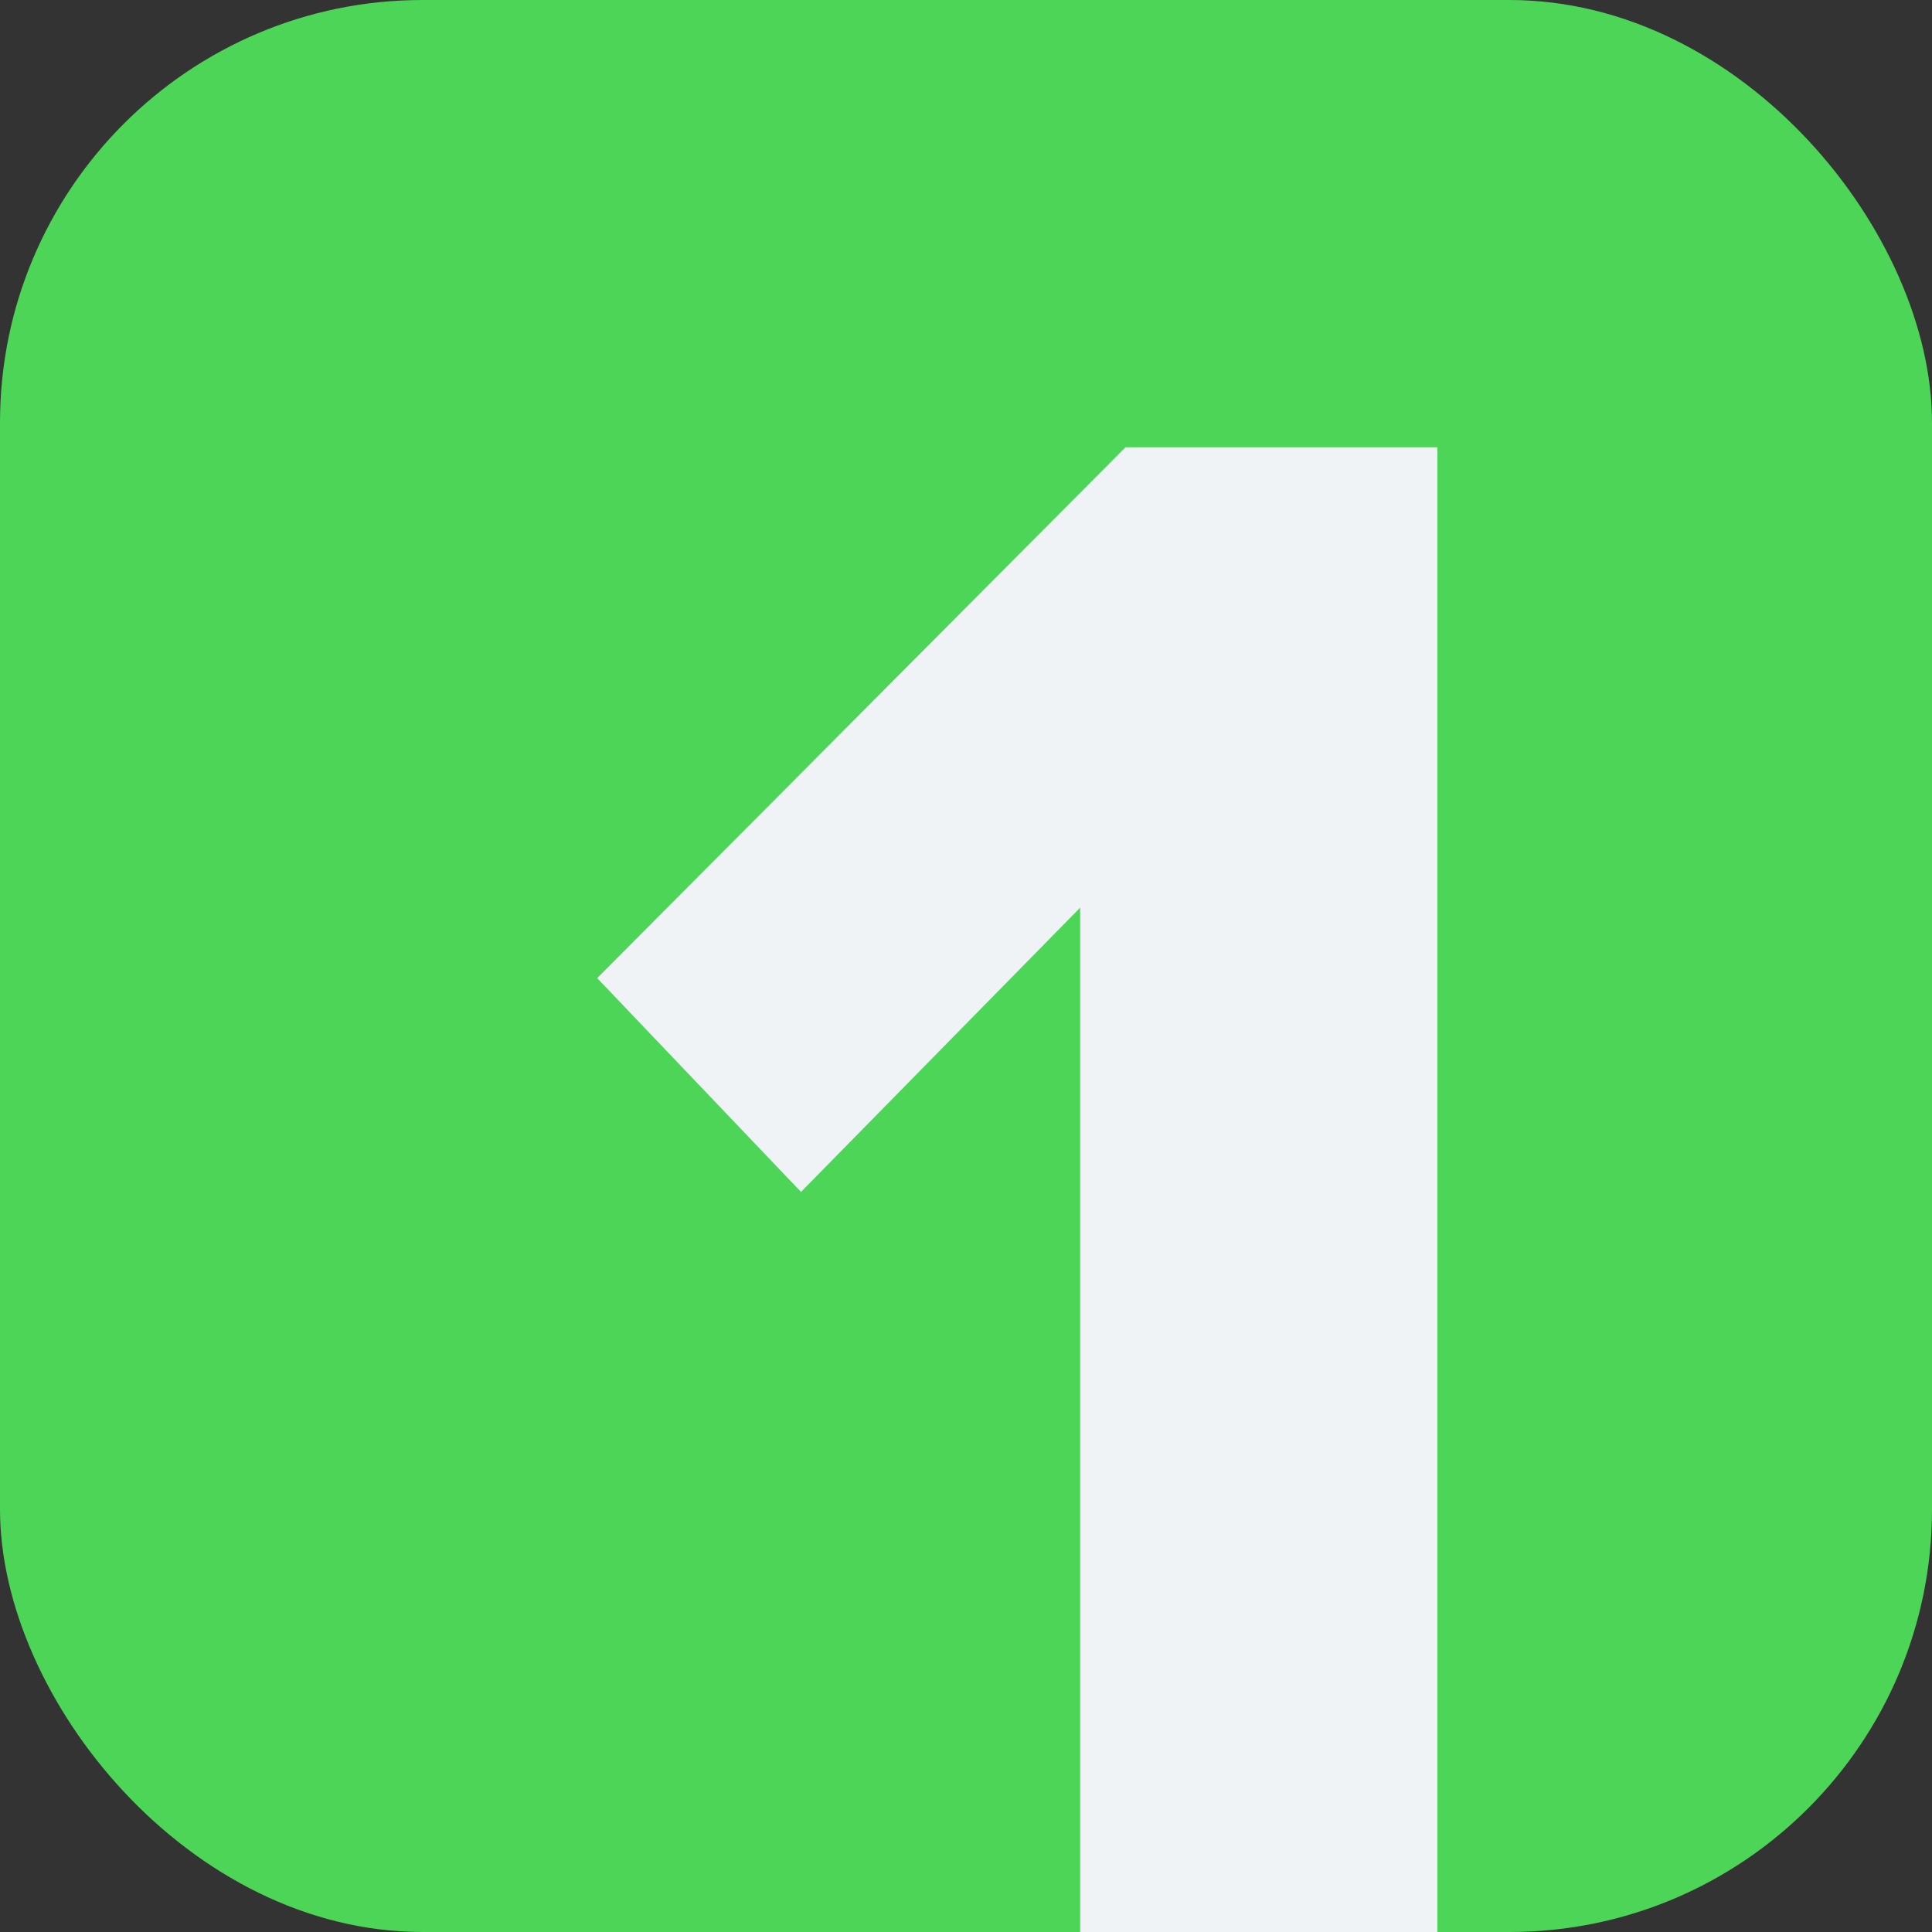
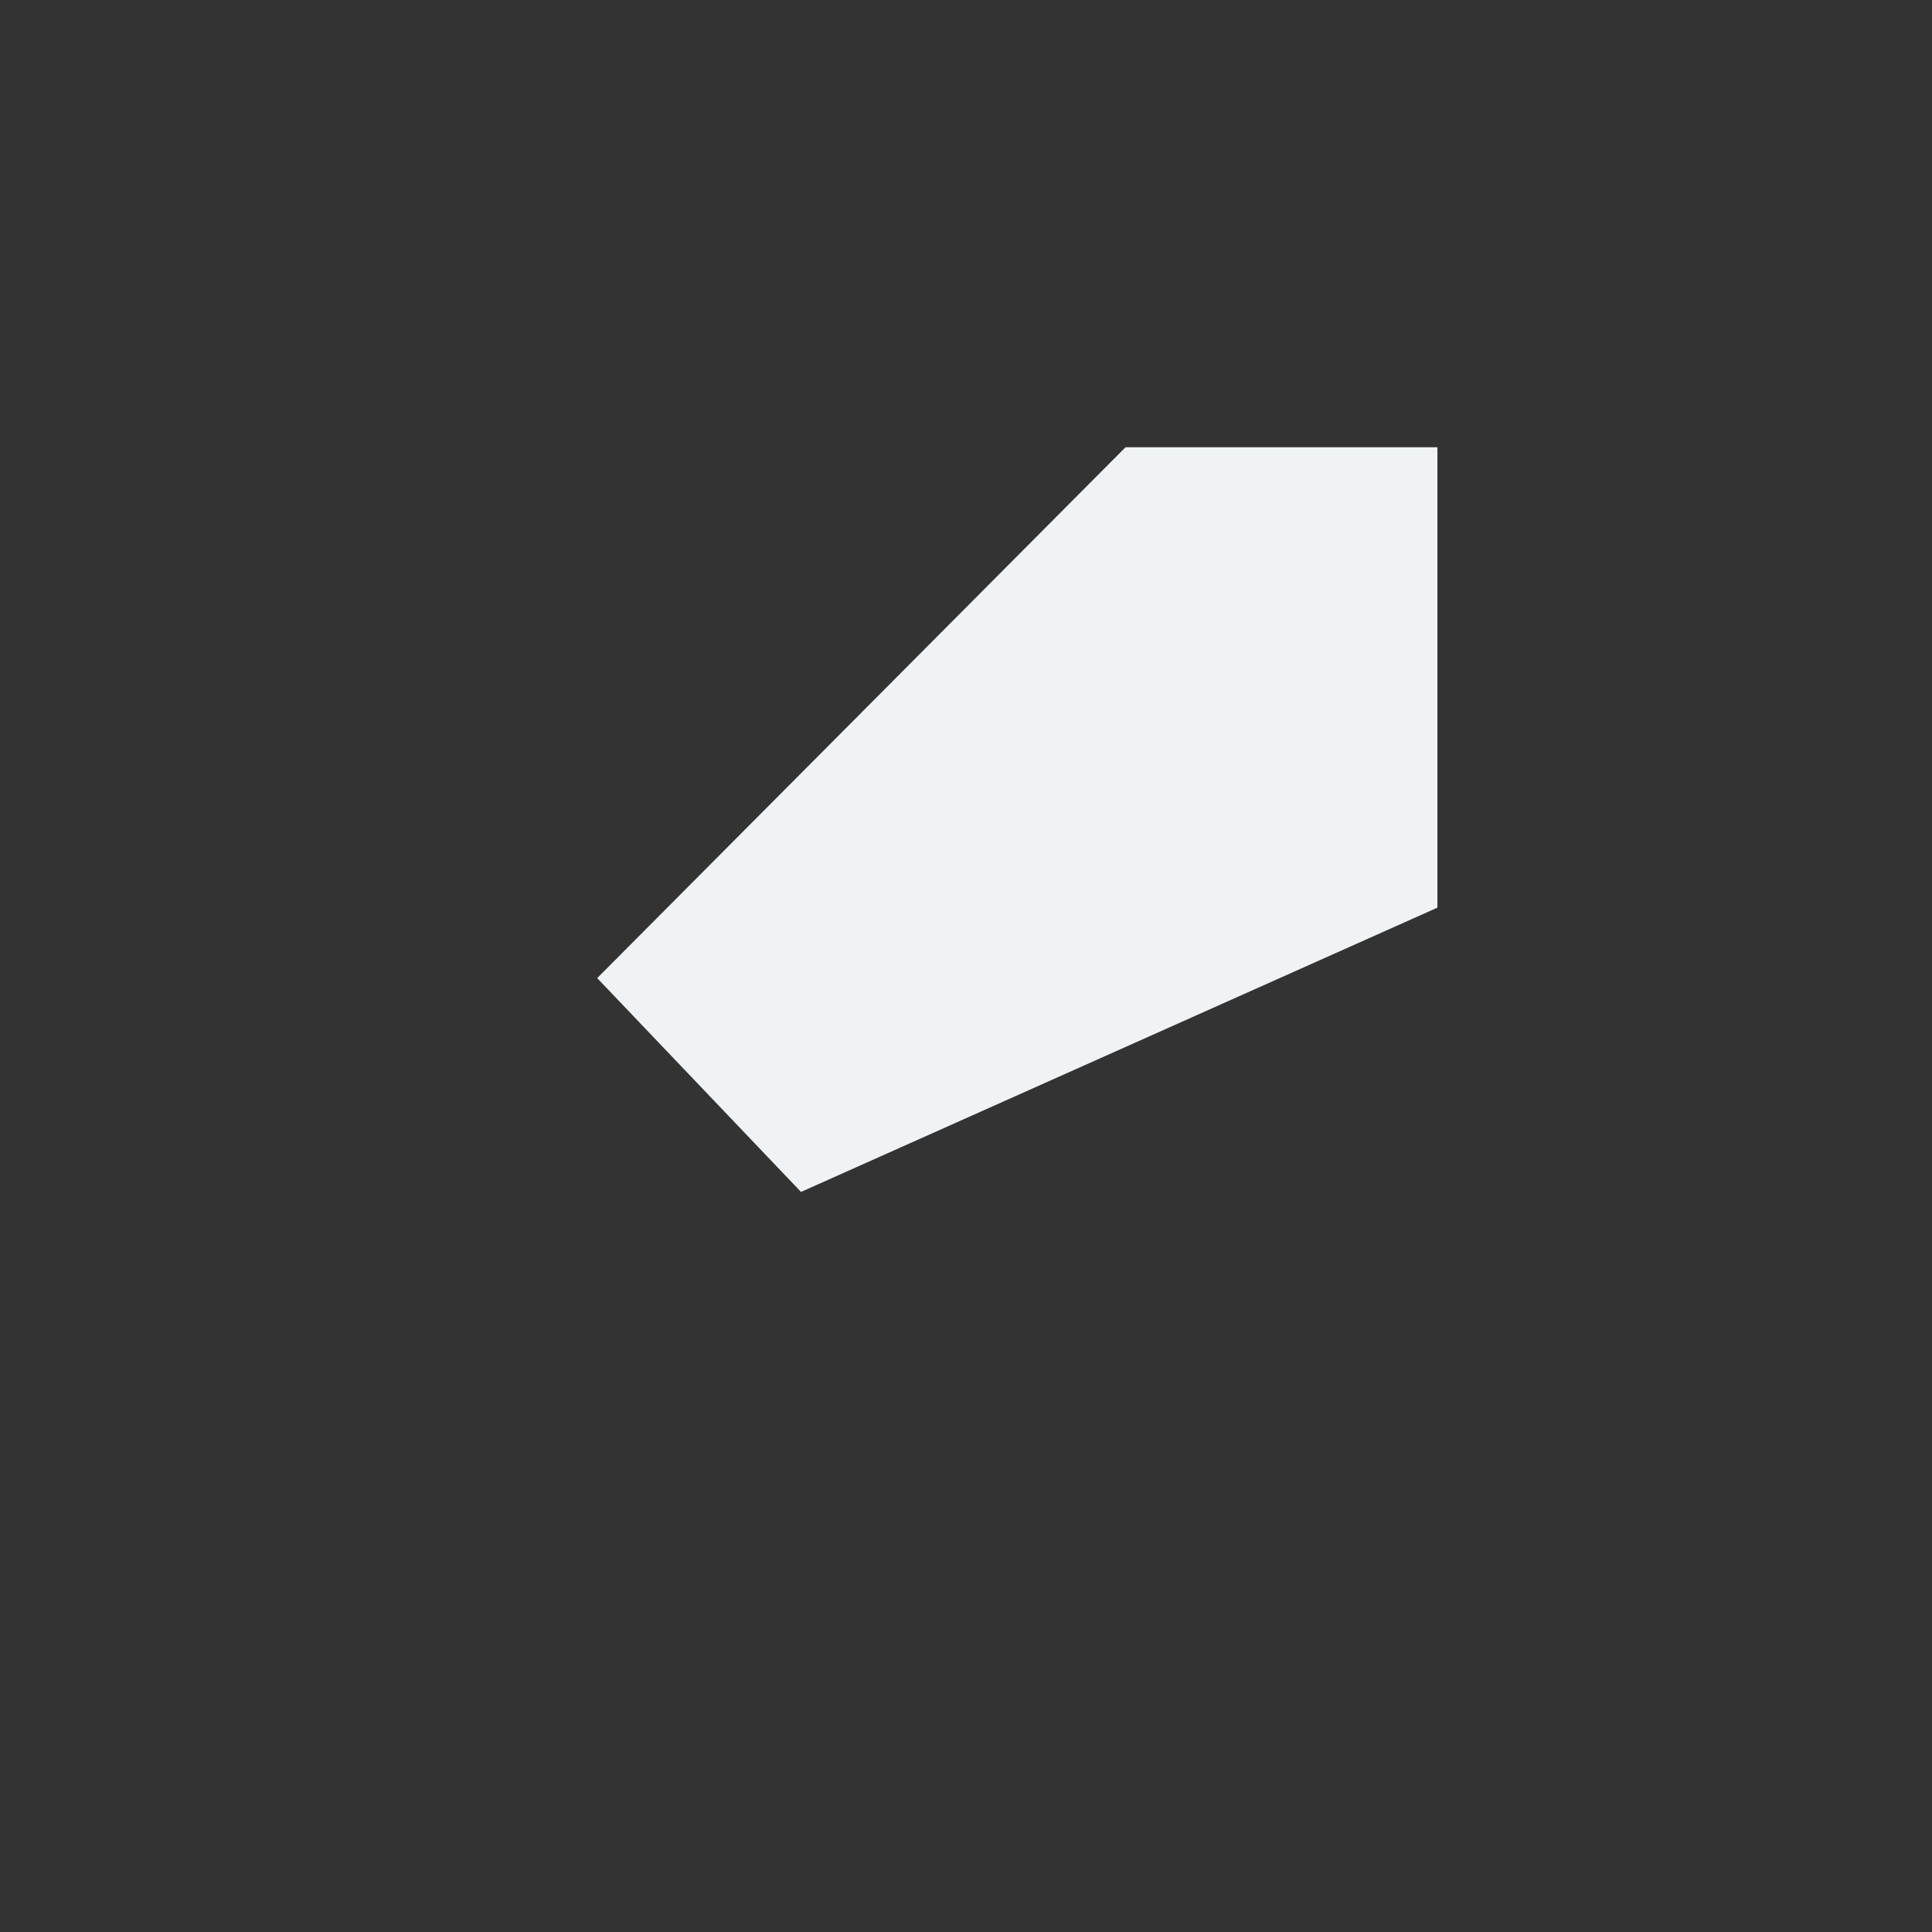
<svg xmlns="http://www.w3.org/2000/svg" width="30" height="30" viewBox="0 0 30 30" fill="none">
  <rect x="0" y="0" width="30" height="30" fill="#333333" stroke="none" />
  <g clip-path="url(#clip0_144_1498)">
-     <rect width="30" height="30" rx="6.562" fill="#4CD557" />
-     <path d="M22.32 33H16.773V14.094L12.438 18.508L9.273 15.188L17.477 6.945H22.32V33Z" fill="#EFF3F6" />
+     <path d="M22.32 33V14.094L12.438 18.508L9.273 15.188L17.477 6.945H22.32V33Z" fill="#EFF3F6" />
  </g>
  <defs>
    <clipPath id="clip0_144_1498">
      <rect width="30" height="30" rx="6.562" fill="white" />
    </clipPath>
  </defs>
</svg>